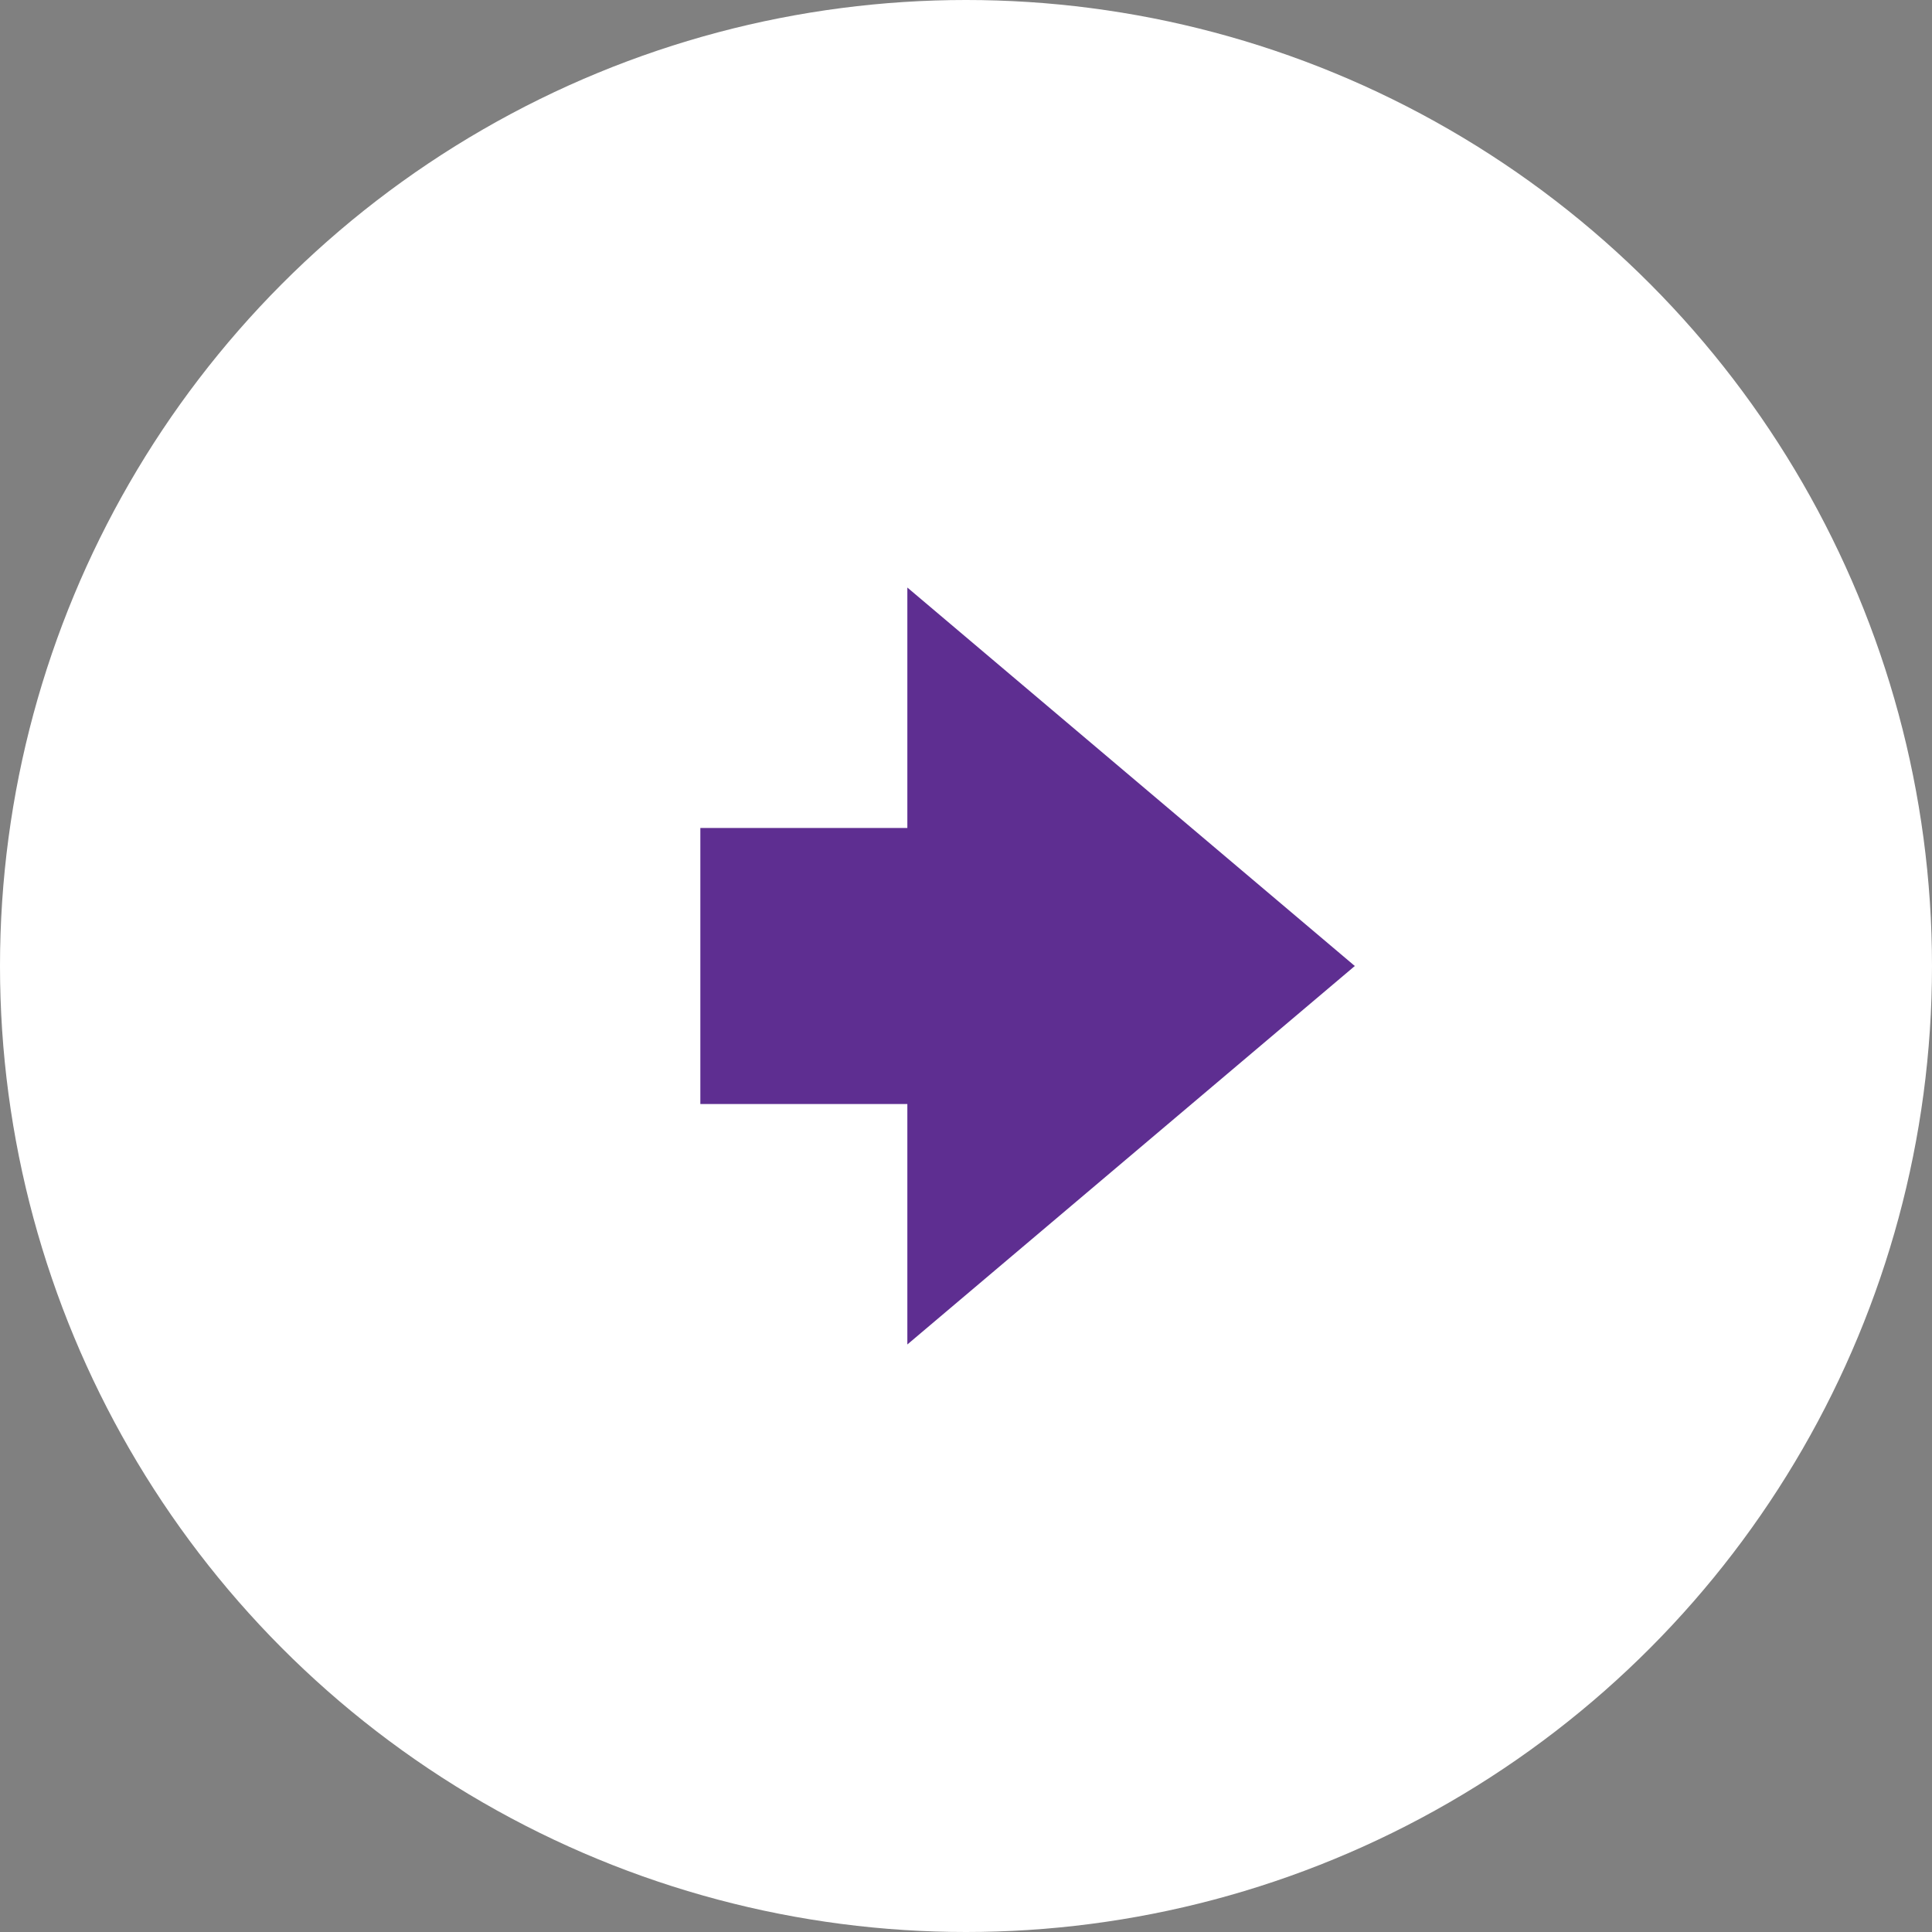
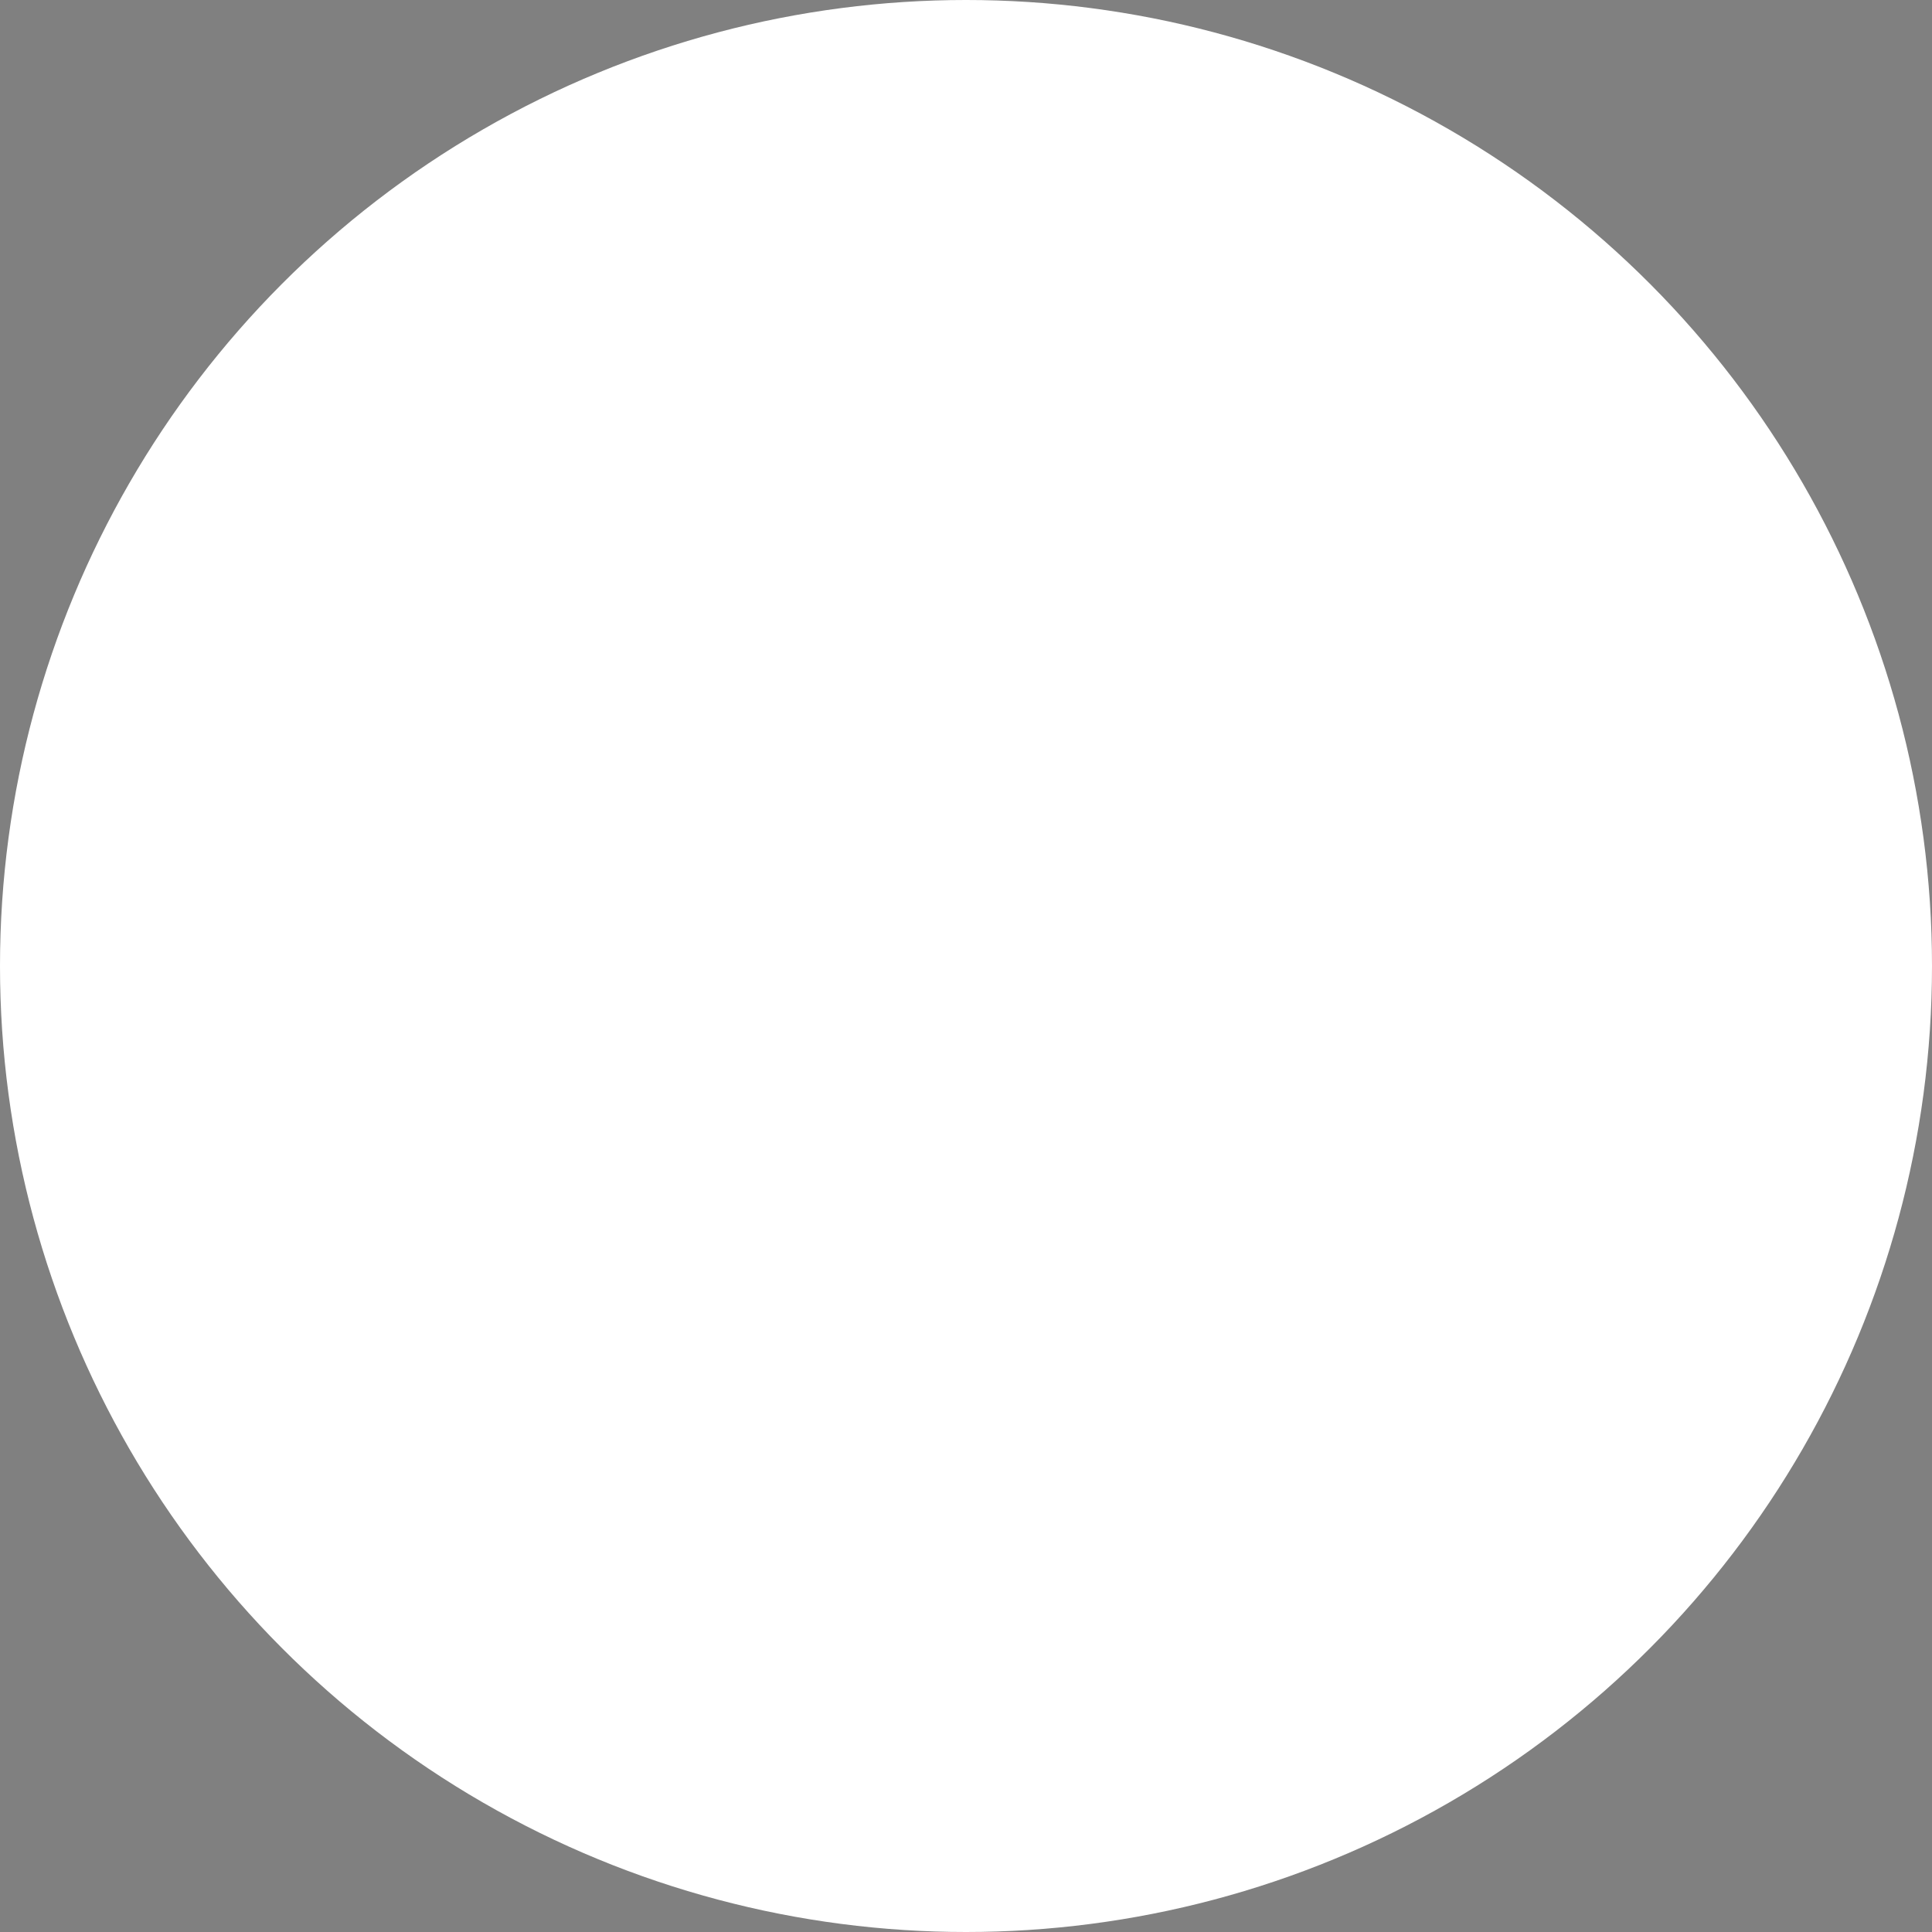
<svg xmlns="http://www.w3.org/2000/svg" version="1.1" x="0px" y="0px" width="28px" height="28px" viewBox="-465 267 28 28" style="enable-background:new -465 267 28 28;" xml:space="preserve">
  <rect x="-465" y="267" width="28" height="28" fill="#808080" stroke="none" />
  <style type="text/css">
	.st0{fill:#FFFFFF;}
	.st1{fill:#5E2E91;}
</style>
  <g id="Circle">
    <circle class="st0" cx="-451" cy="281" r="14" />
  </g>
  <g id="Arrow">
-     <polygon class="st1" points="-445.365,281 -451.85,275.515 -451.85,279 -454.85,279 -454.85,283 -451.85,283 -451.85,286.485  " />
-   </g>
+     </g>
</svg>